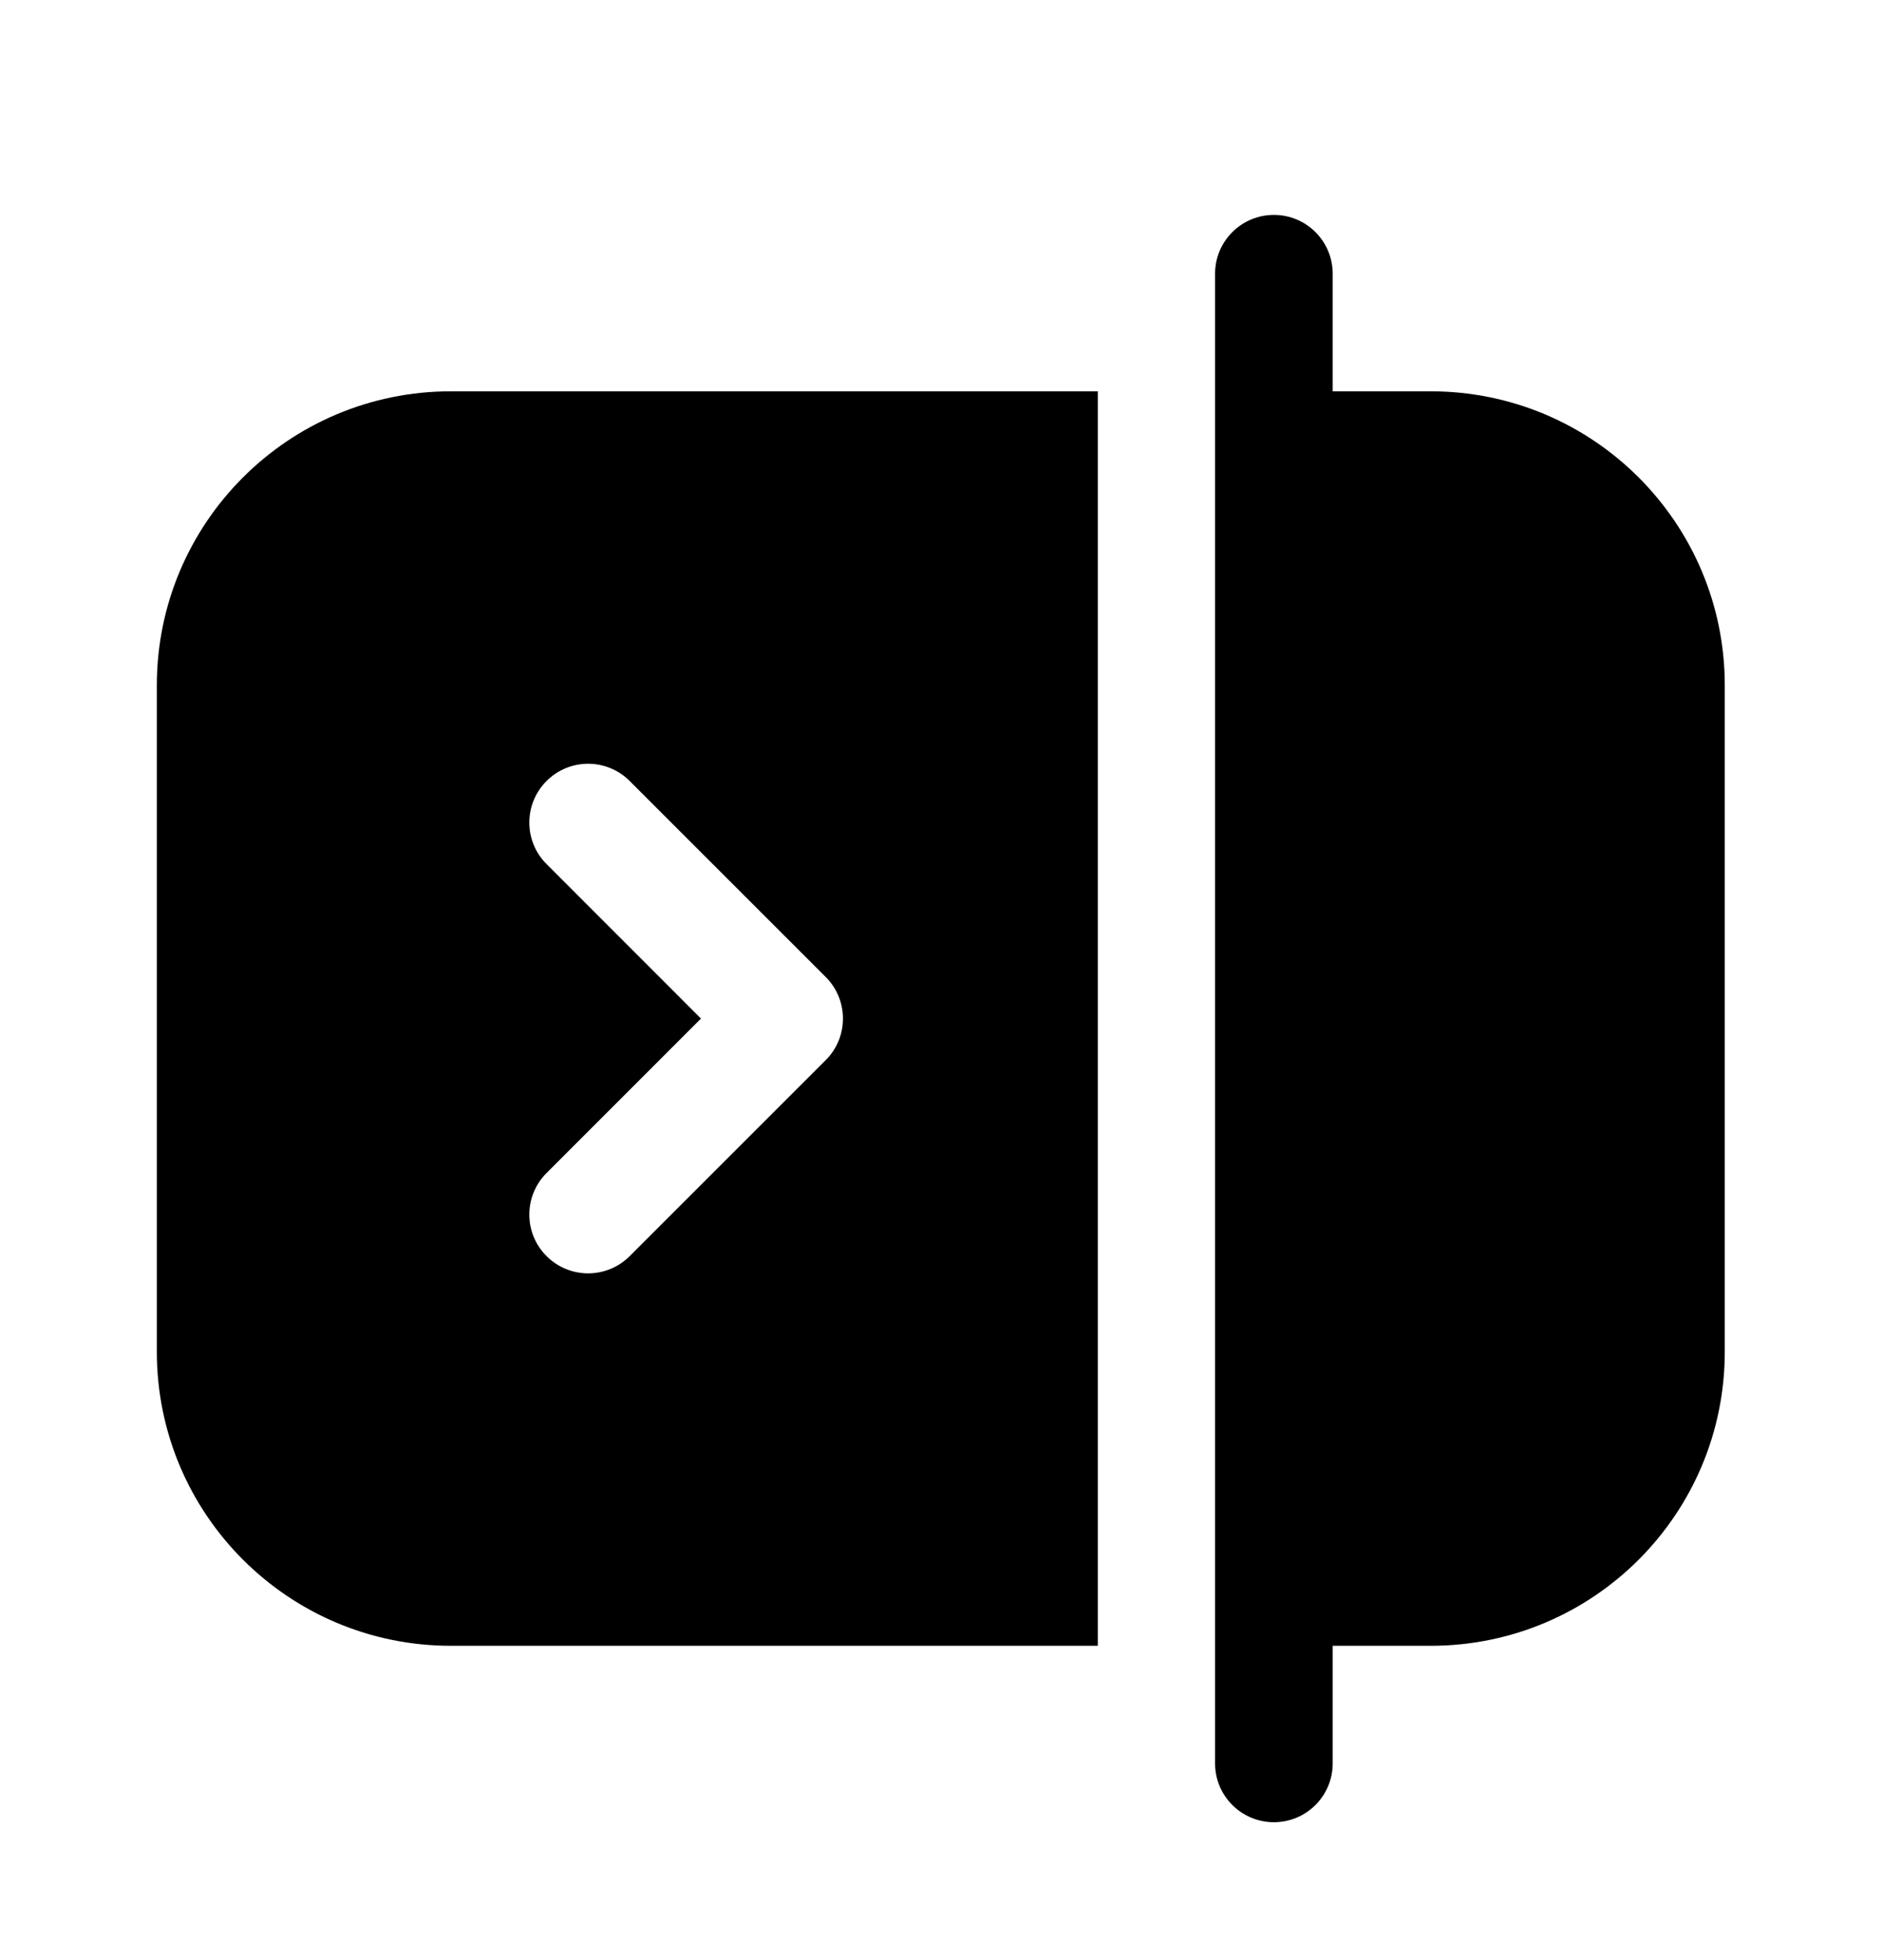
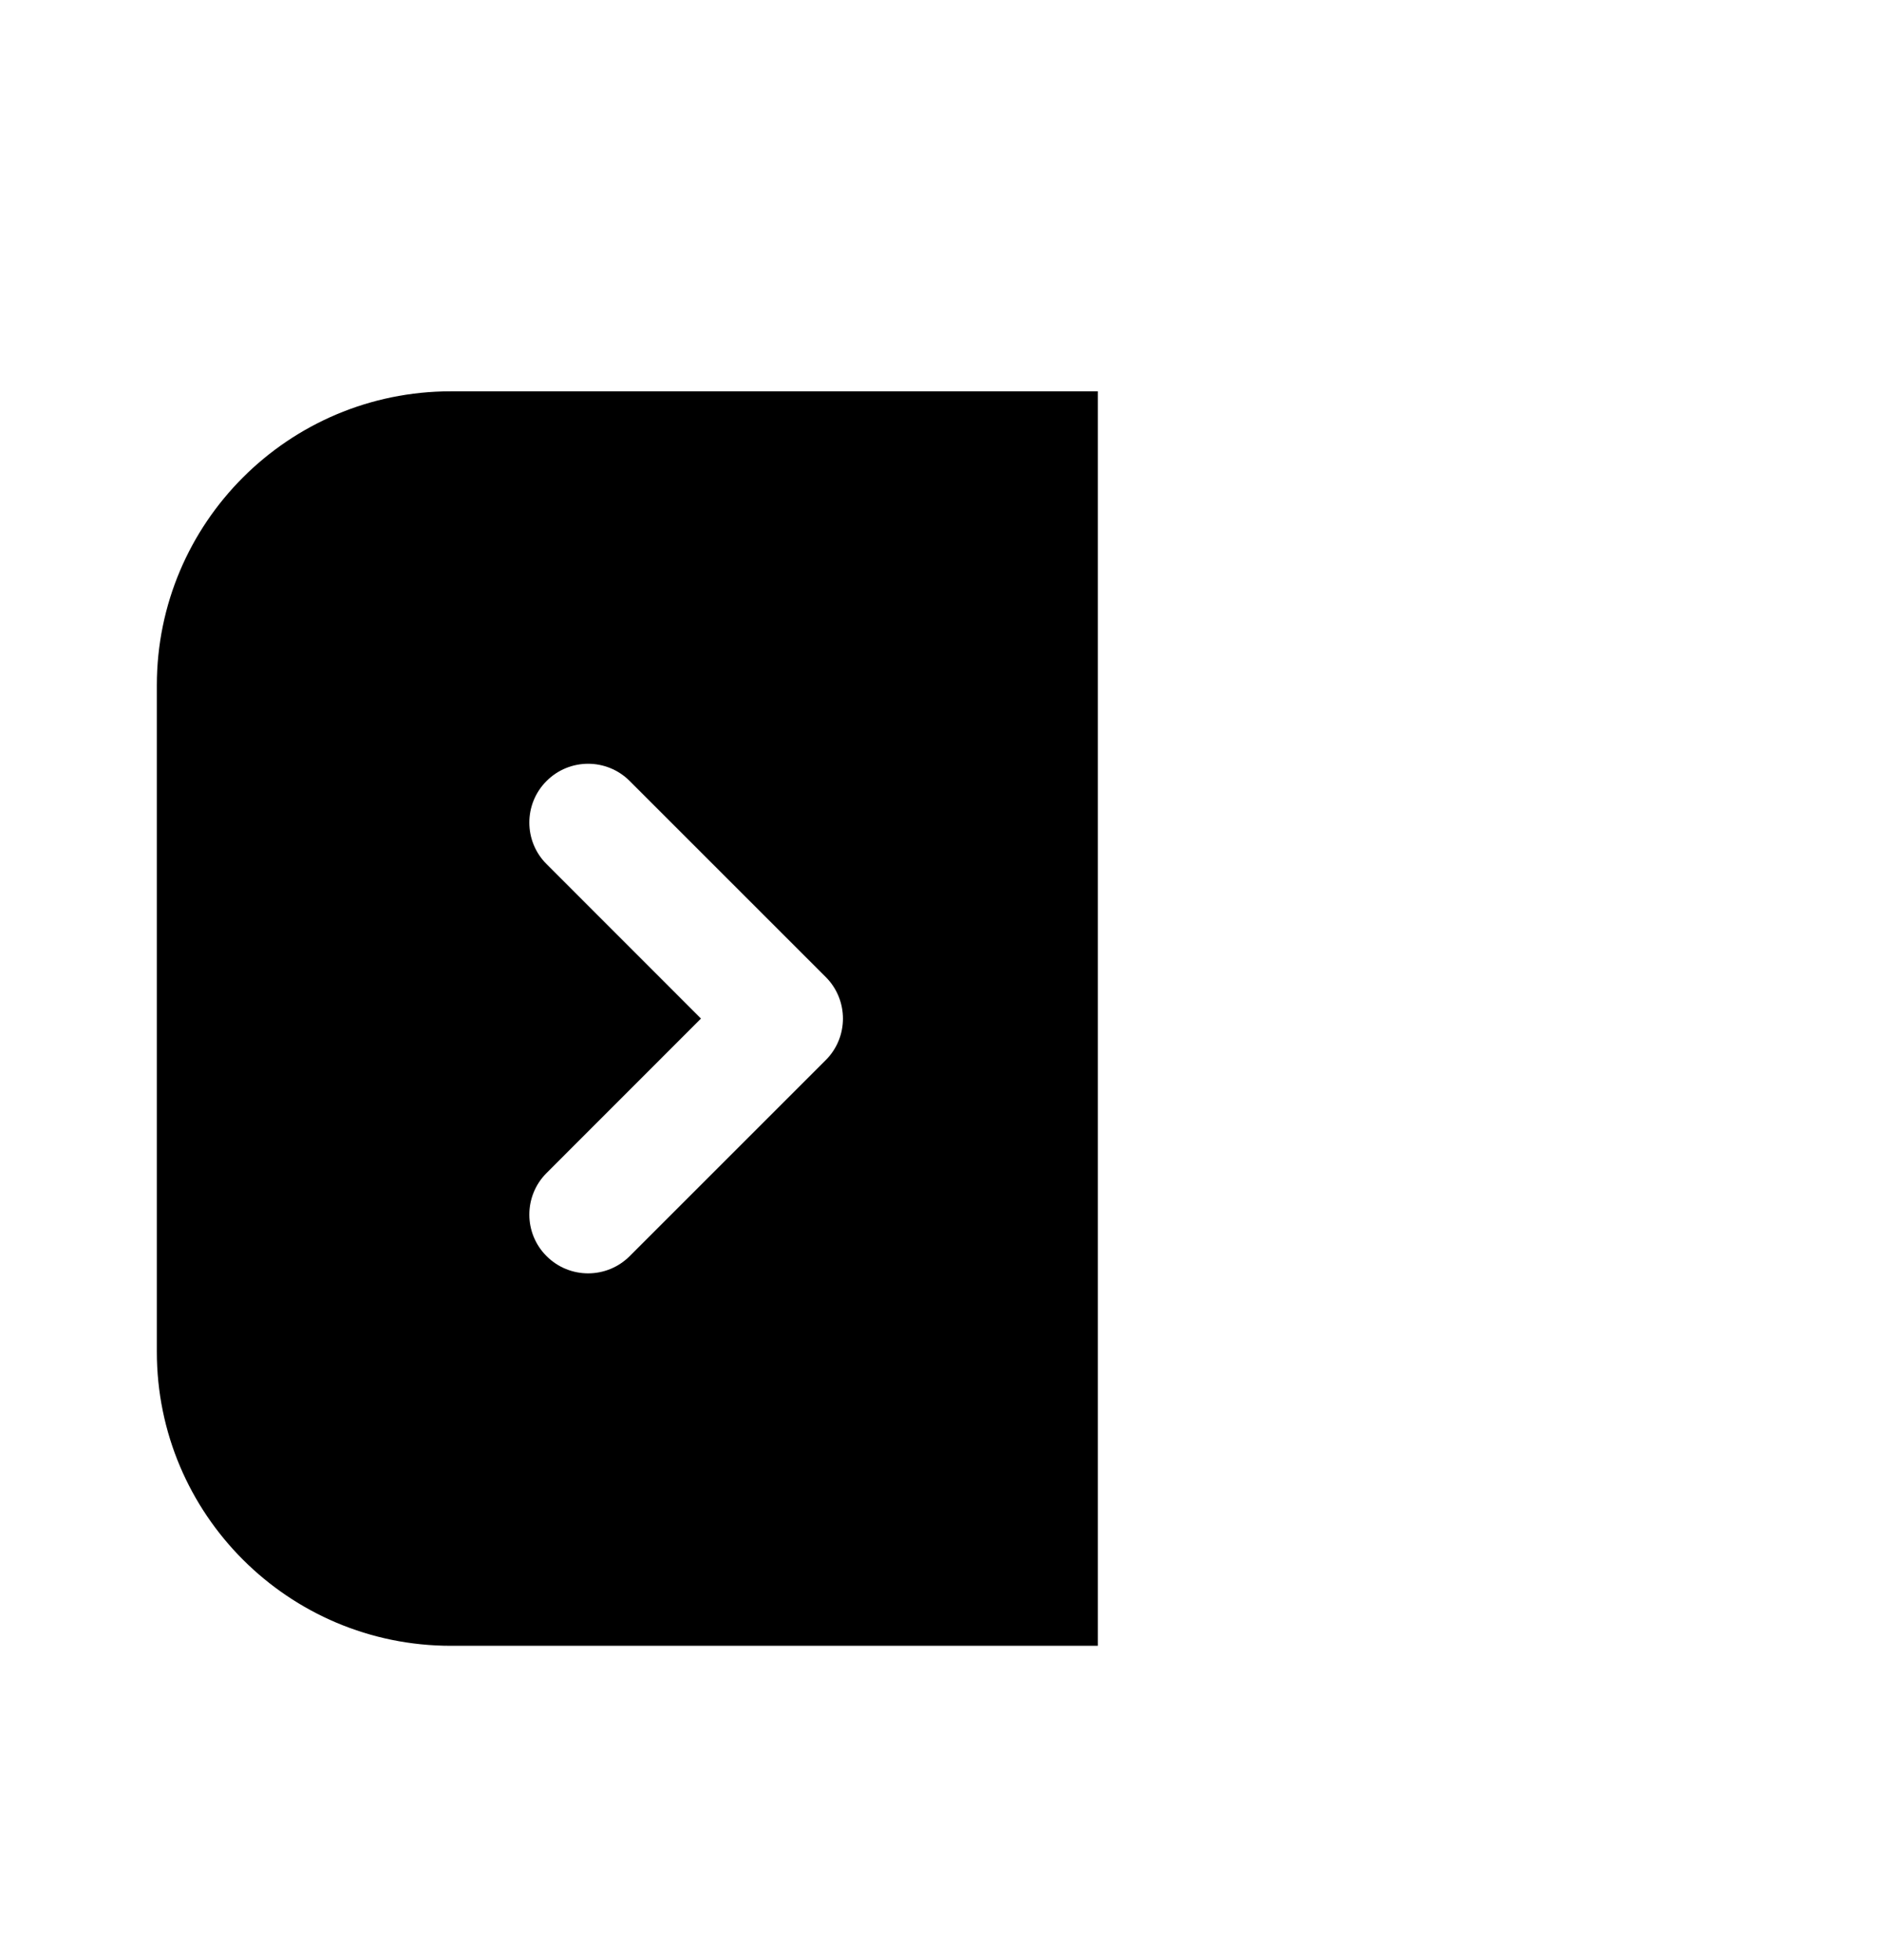
<svg xmlns="http://www.w3.org/2000/svg" width="24" height="25" viewBox="0 0 24 25" fill="none">
  <g clipPath="url(#clip0_227_653)">
-     <path d="M16.245 2.741C16.66 2.741 16.995 3.077 16.995 3.491V4.991H18.245C20.317 4.991 21.995 6.67 21.995 8.741V17.241C21.995 19.312 20.317 20.991 18.245 20.991H16.995V22.491C16.995 22.905 16.66 23.241 16.245 23.241C15.831 23.241 15.495 22.905 15.495 22.491V3.491C15.495 3.077 15.831 2.741 16.245 2.741Z" fill="#FDD325" style="fill:#FDD325;fill:color(display-p3 0.992 0.828 0.145);fill-opacity:1;" />
    <path fill-rule="evenodd" clip-rule="evenodd" d="M2 8.741C2 6.67 3.679 4.991 5.75 4.991H14V20.991H5.75C3.679 20.991 2 19.312 2 17.241V8.741ZM8.03 9.961C7.737 9.668 7.263 9.668 6.97 9.961C6.677 10.254 6.677 10.729 6.97 11.021L8.939 12.991L6.97 14.961C6.677 15.254 6.677 15.729 6.97 16.021C7.263 16.314 7.737 16.314 8.03 16.021L10.53 13.521C10.823 13.229 10.823 12.754 10.53 12.461L8.03 9.961Z" fill="#FDD325" style="fill:#FDD325;fill:color(display-p3 0.992 0.828 0.145);fill-opacity:1;" />
  </g>
  <defs>
    <clipPath id="clip0_227_653">
      <rect width="24" height="25" fill="white" style="fill:white;fill-opacity:1;" />
    </clipPath>
  </defs>
</svg>